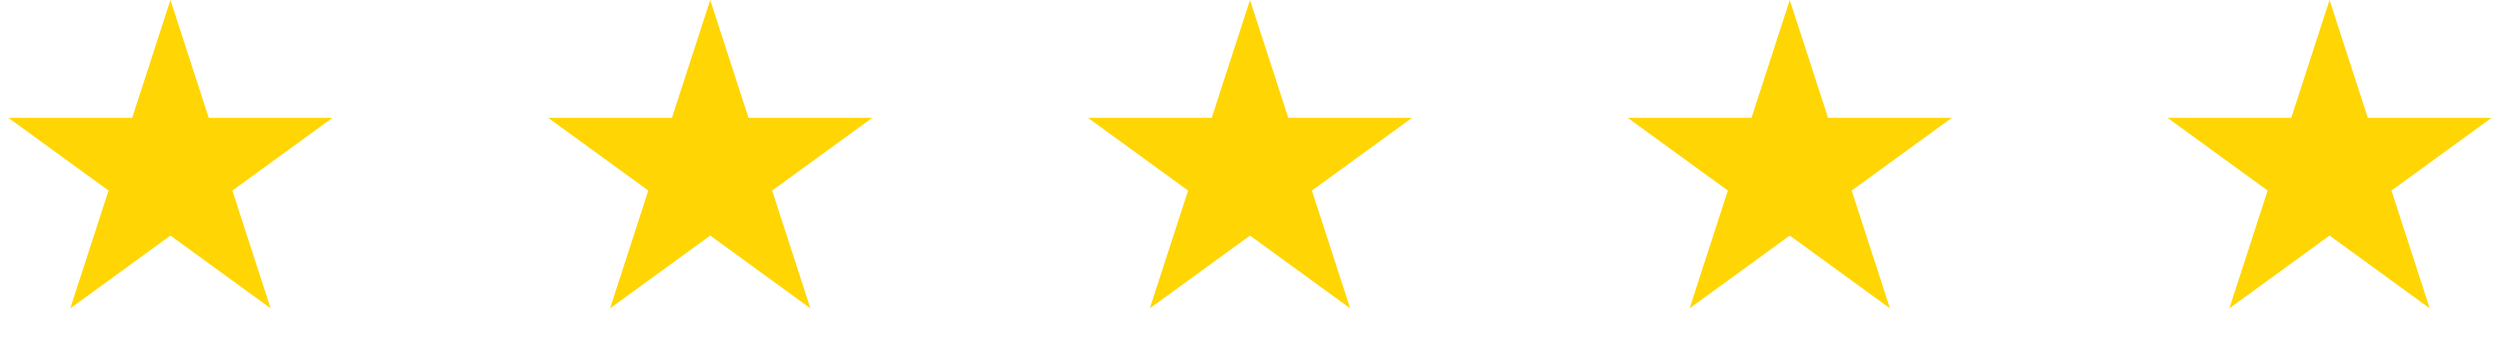
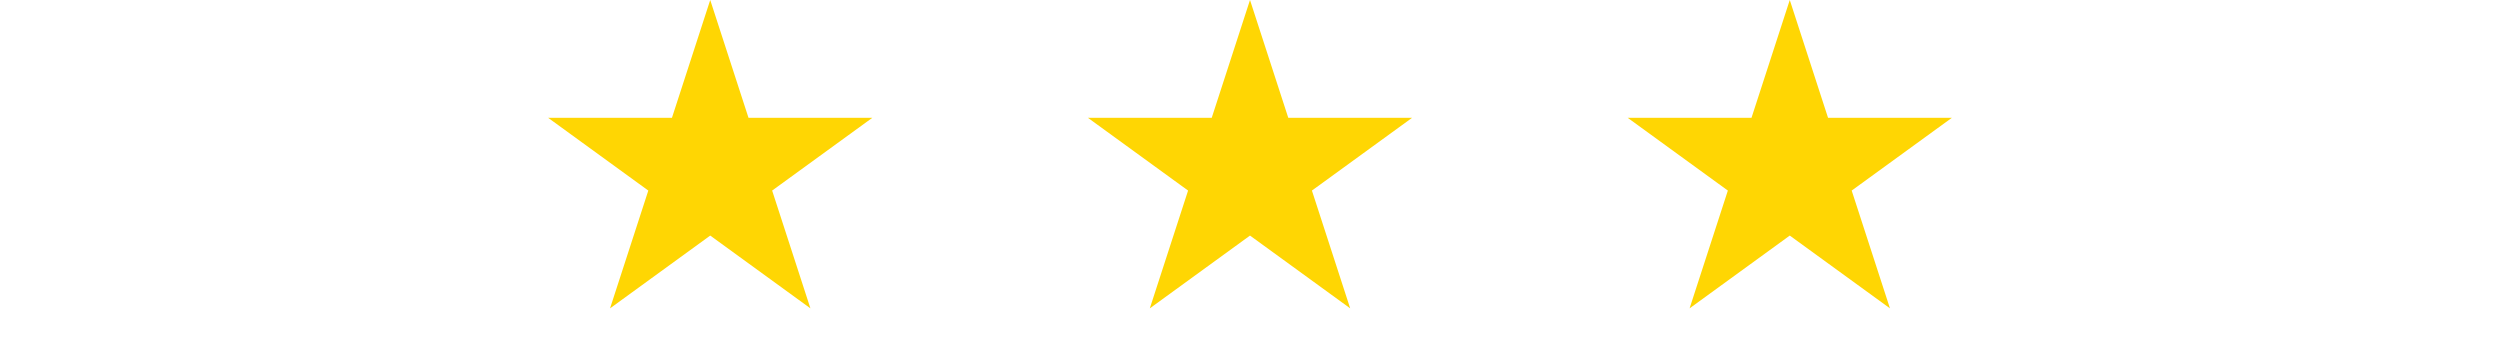
<svg xmlns="http://www.w3.org/2000/svg" width="176" height="24" viewBox="0 0 176 24" fill="none">
-   <path d="M12 0L14.694 8.292H23.413L16.359 13.416L19.053 21.708L12 16.584L4.947 21.708L7.641 13.416L0.587 8.292H9.306L12 0Z" fill="#FFD603" />
  <path d="M50 0L52.694 8.292H61.413L54.359 13.416L57.053 21.708L50 16.584L42.947 21.708L45.641 13.416L38.587 8.292H47.306L50 0Z" fill="#FFD603" />
  <path d="M88 0L90.694 8.292H99.413L92.359 13.416L95.053 21.708L88 16.584L80.947 21.708L83.641 13.416L76.587 8.292H85.306L88 0Z" fill="#FFD603" />
  <path d="M126 0L128.694 8.292H137.413L130.359 13.416L133.053 21.708L126 16.584L118.947 21.708L121.641 13.416L114.587 8.292H123.306L126 0Z" fill="#FFD603" />
-   <path d="M164 0L166.694 8.292H175.413L168.359 13.416L171.053 21.708L164 16.584L156.947 21.708L159.641 13.416L152.587 8.292H161.306L164 0Z" fill="#FFD603" />
</svg>